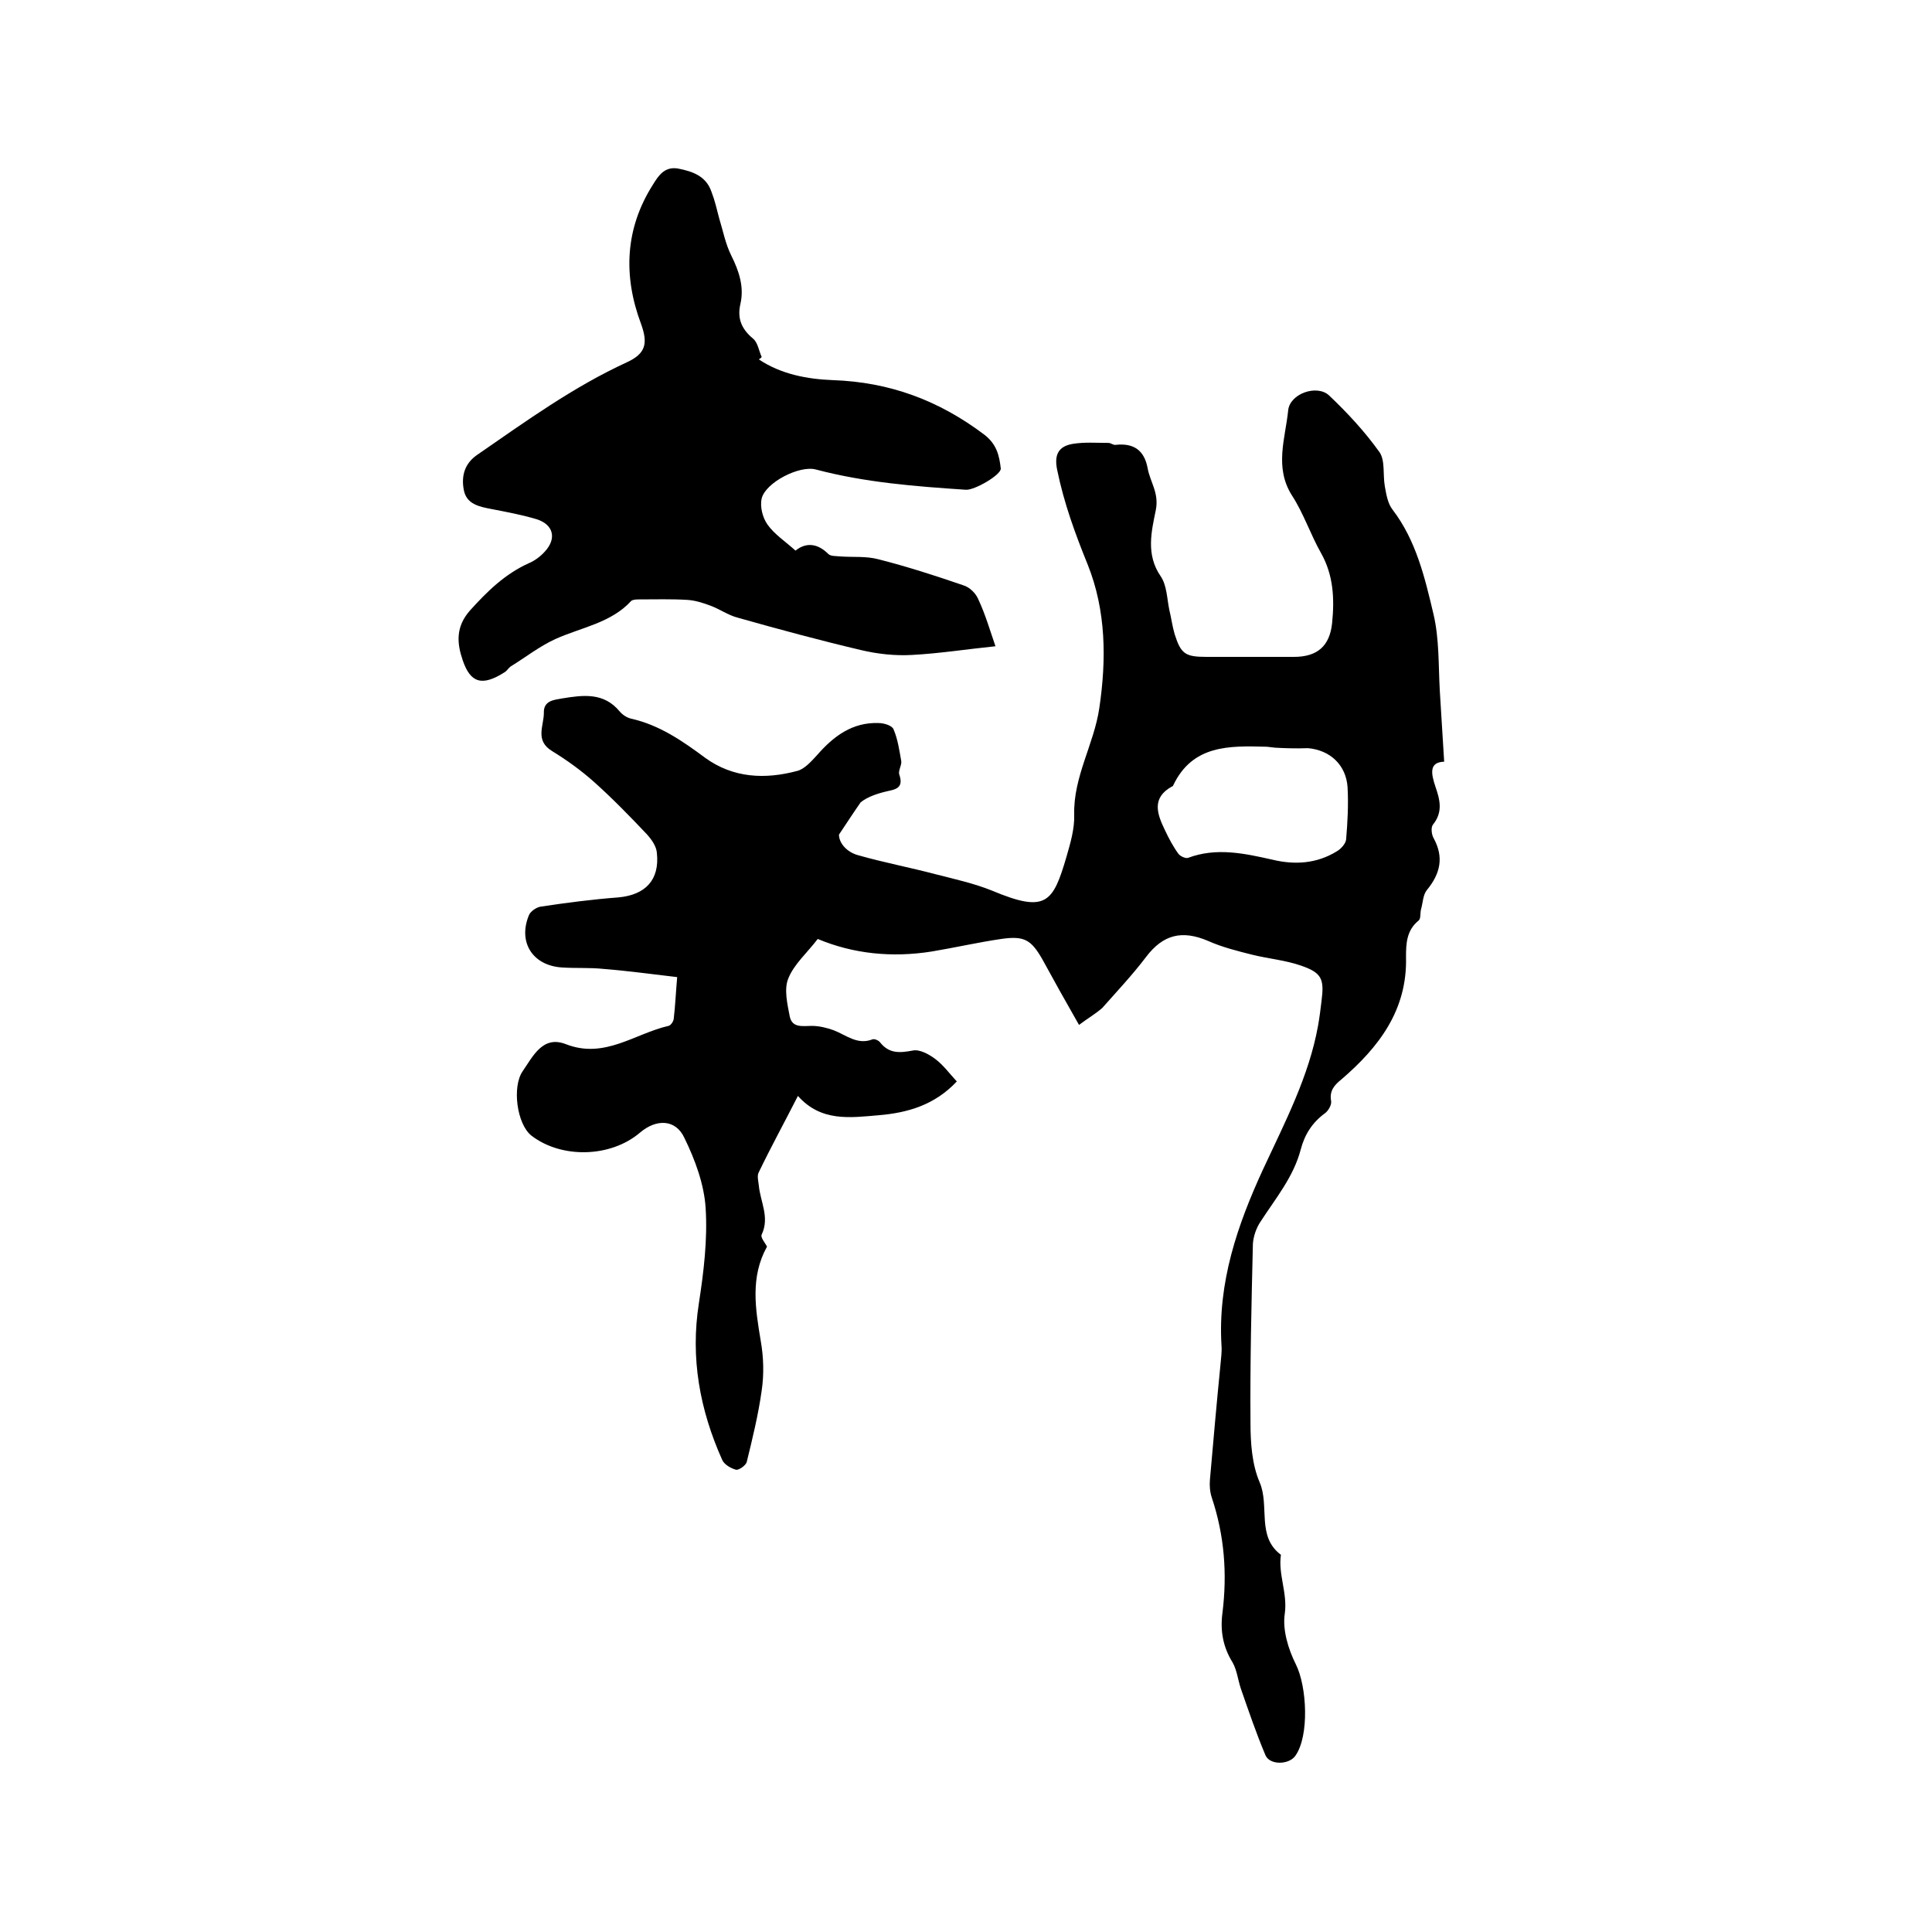
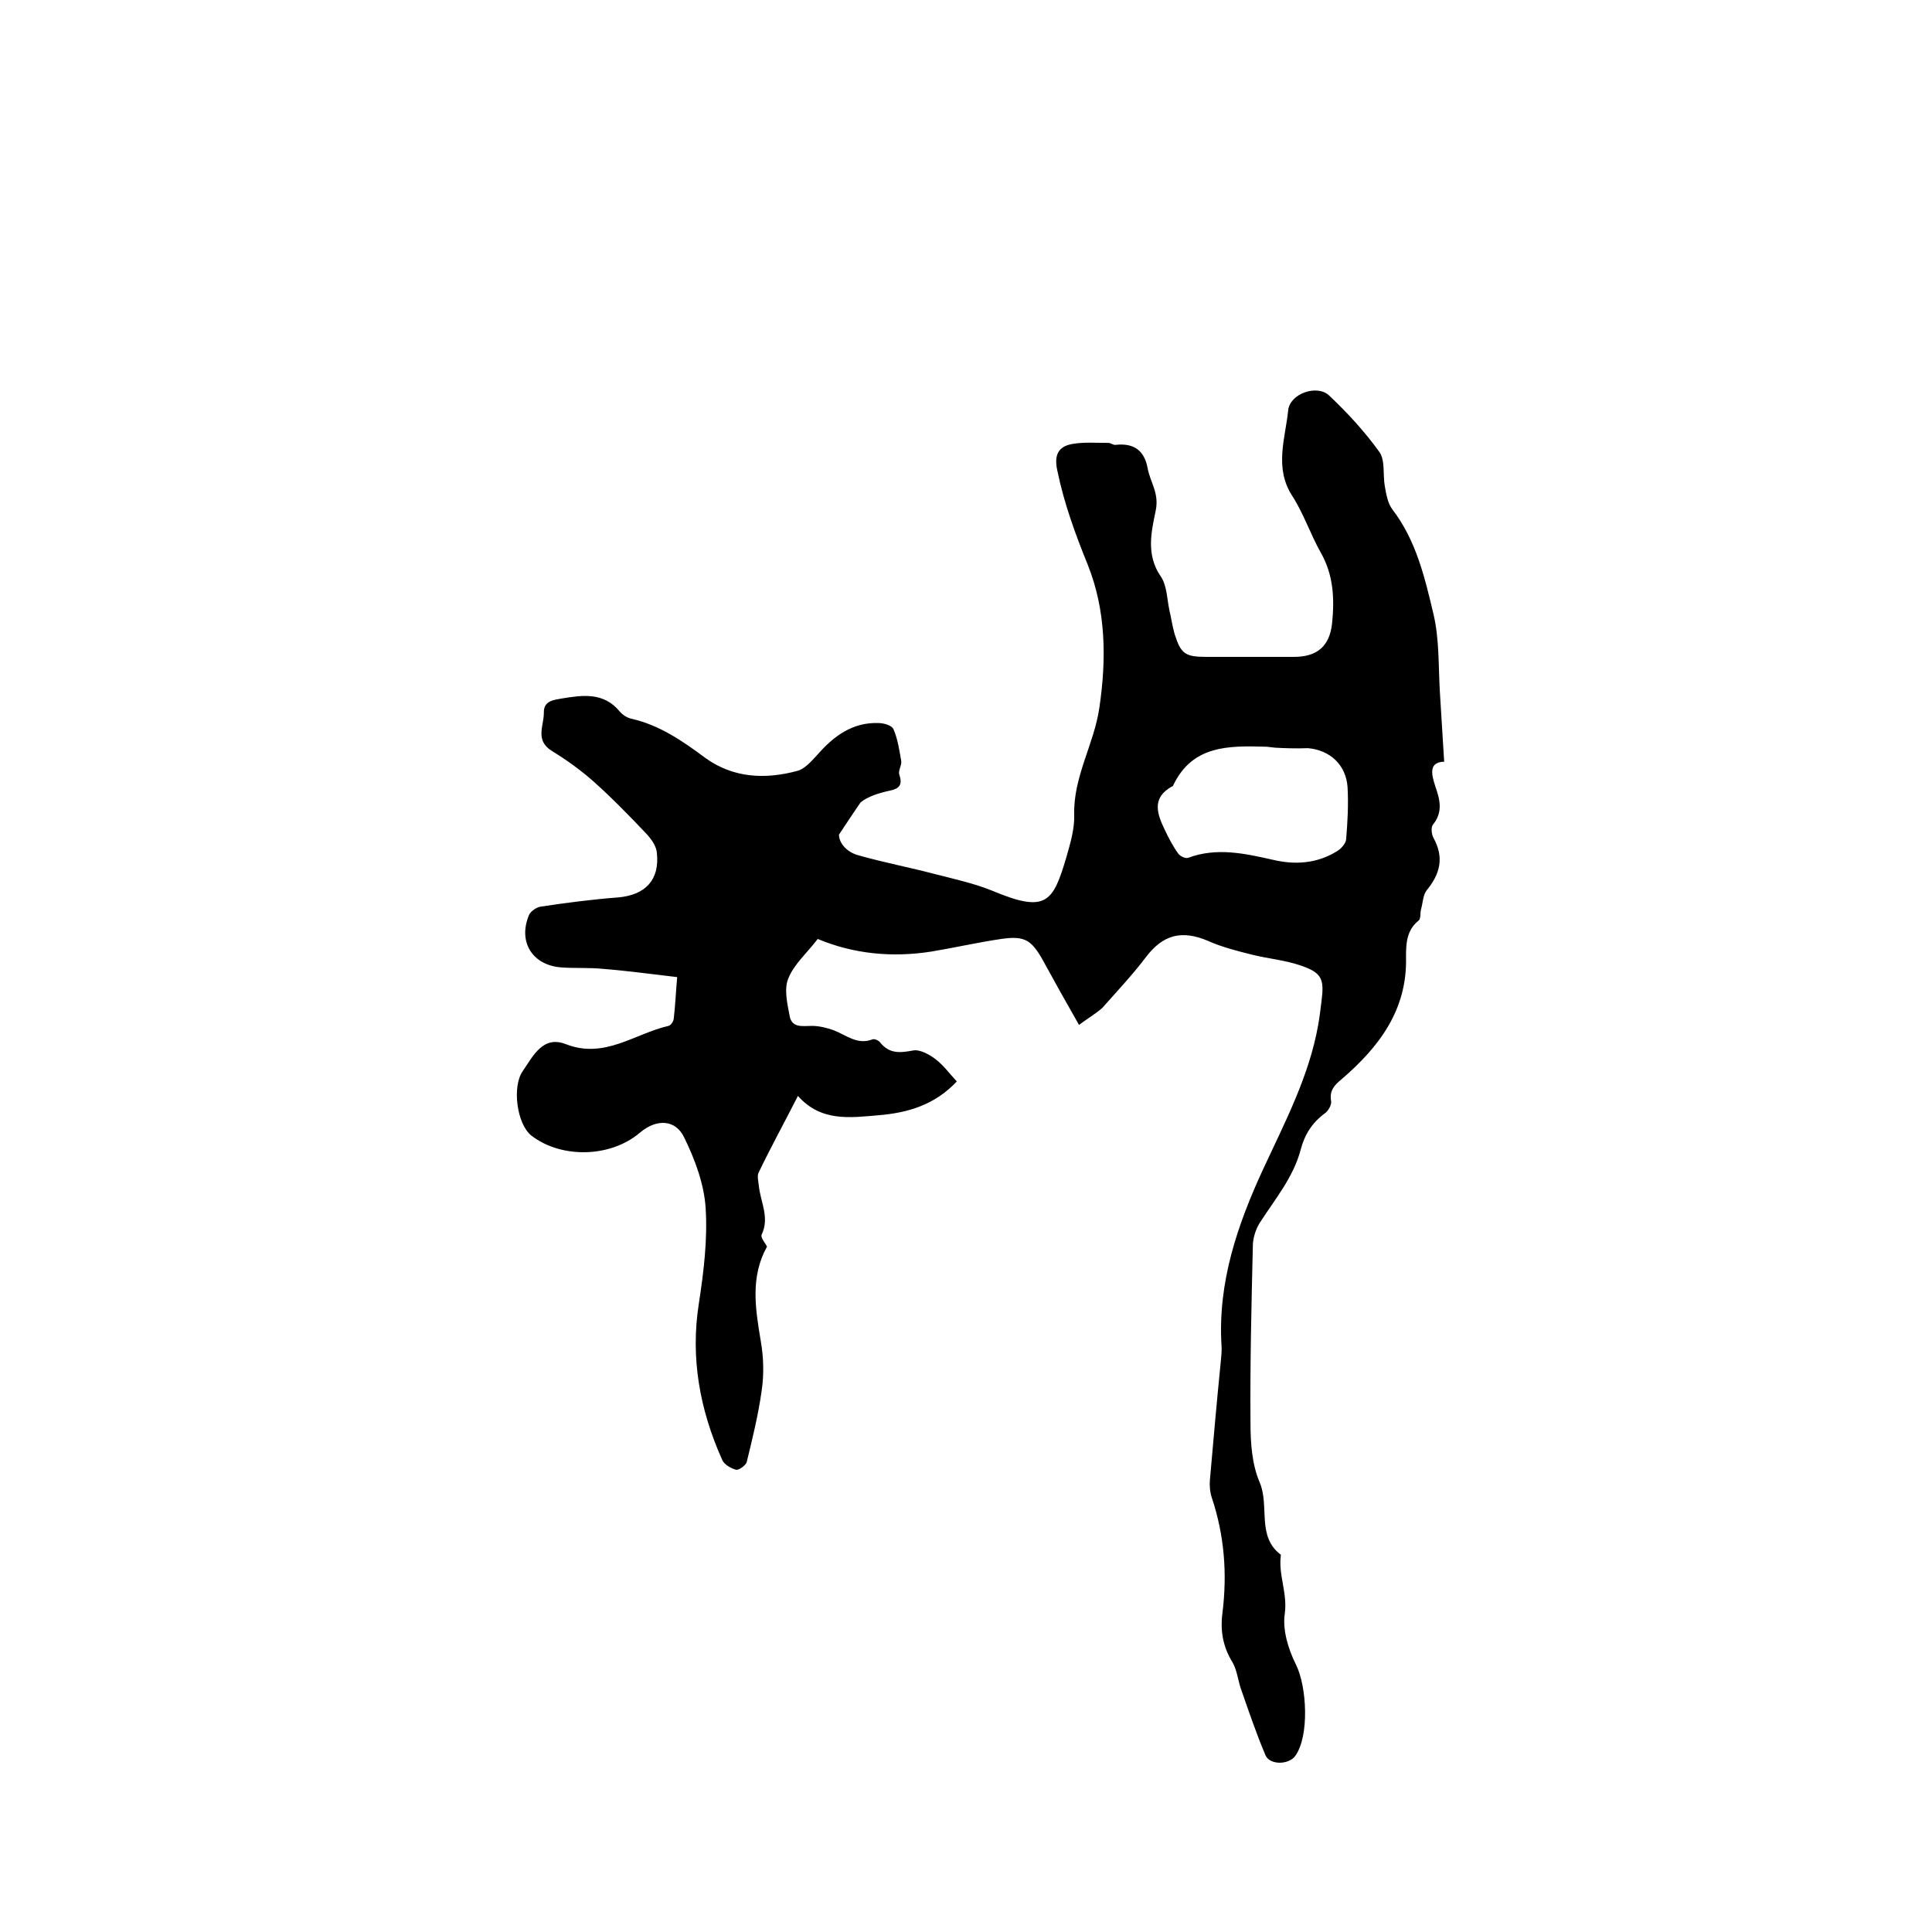
<svg xmlns="http://www.w3.org/2000/svg" enable-background="new 0 0 400 400" viewBox="0 0 400 400">
  <path d="m223.4 212.2c-2.8-4.9-5.2-9.2-7.6-13.6-2.3-4-3.7-4.9-8.5-4.2s-9.6 1.8-14.4 2.6c-8.2 1.3-16.2.5-23.6-2.6-2.2 2.9-4.9 5.2-6.1 8.2-.9 2.2-.2 5.2.3 7.8.5 2.5 2.7 2 4.6 2 1.5 0 3.1.4 4.5.9 2.6 1 4.9 3.1 8 1.9.4-.2 1.3.2 1.6.6 1.9 2.4 4.1 2.2 6.8 1.7 1.4-.3 3.4.8 4.7 1.8 1.6 1.2 2.9 3 4.4 4.6-4.6 4.9-10.2 6.5-16.2 7-5.9.5-11.9 1.4-16.7-4-2.8 5.5-5.6 10.6-8.1 15.8-.4.7-.1 1.8 0 2.7.3 3.4 2.3 6.6.6 10.2-.3.6.7 1.7 1.1 2.5-3.5 6.3-2.4 12.9-1.3 19.5.6 3.4.7 6.9.2 10.3-.7 5-1.9 9.9-3.1 14.8-.2.7-1.6 1.7-2.2 1.6-1.1-.3-2.5-1.1-2.9-2.1-4.6-10.3-6.6-21-4.8-32.4 1-6.5 1.8-13.1 1.4-19.6-.3-5-2.2-10.1-4.4-14.6-1.8-3.9-5.8-4-9.2-1.1-6.1 5.2-16.3 5.4-22.5.6-3-2.4-4-10.1-1.8-13.3s4.2-7.5 9-5.6c8 3.1 14.2-2.2 21.2-3.8.5-.1 1.1-1 1.1-1.6.3-2.5.4-5 .7-8.5-5.2-.6-10.2-1.3-15.3-1.7-2.8-.3-5.7-.1-8.6-.3-6-.4-9.1-5.2-6.8-10.8.3-.8 1.6-1.7 2.5-1.8 5.3-.8 10.7-1.5 16-1.9 5.6-.5 8.6-3.6 8-9.2-.1-1.4-1.1-2.8-2.1-3.9-3.5-3.7-7.1-7.4-10.9-10.8-2.7-2.4-5.6-4.5-8.7-6.4-3.6-2.2-1.7-5.2-1.7-7.9-.1-2.6 2.2-2.7 3.8-3 4.3-.7 8.6-1.3 11.9 2.7.6.7 1.5 1.3 2.4 1.5 5.8 1.3 10.6 4.6 15.3 8.1 5.8 4.2 12.4 4.5 19.1 2.7 1.5-.4 2.9-2 4.1-3.3 3.4-3.9 7.3-6.8 12.7-6.6 1.1 0 2.8.5 3.1 1.3.9 2.1 1.2 4.4 1.6 6.6.1.9-.7 2-.4 2.8.7 2.1 0 2.9-2 3.3-2.3.5-4.5 1.2-6 2.4-1.4 2-2.7 4-4.5 6.7 0 1.8 1.7 3.7 4.1 4.3 5.3 1.5 10.6 2.5 15.9 3.9 3.9 1 8 1.9 11.7 3.4 11.2 4.7 12.6 2.5 15.4-7 .8-2.8 1.7-5.8 1.6-8.7-.2-7.9 4.1-14.6 5.2-22.1 1.5-10.1 1.4-20.2-2.4-29.7-2.6-6.4-4.9-12.7-6.3-19.5-.7-3.2.2-5 3.2-5.5 2.4-.4 4.9-.2 7.4-.2.5 0 1 .5 1.5.4 3.7-.4 5.9 1.1 6.6 4.8.5 2.9 2.4 5.1 1.7 8.7-.9 4.4-2.1 9.2 1 13.7 1.3 1.9 1.3 4.6 1.8 7 .4 1.6.6 3.3 1.1 5 1.3 4.1 2.2 4.7 6.6 4.7h18.1c4.8 0 7.4-2.2 7.9-7 .5-5 .3-9.9-2.3-14.5-2.2-3.9-3.6-8.2-6-11.9-3.7-5.8-1.4-11.8-.8-17.6.3-3.5 6-5.5 8.5-3.1 3.8 3.6 7.4 7.5 10.4 11.7 1.2 1.7.7 4.7 1.1 7 .3 1.7.6 3.6 1.6 4.9 4.9 6.4 6.7 14.1 8.5 21.7 1.2 5.1 1 10.6 1.3 15.9.3 4.8.6 9.6.9 14.6-3.2.1-2.7 2.5-1.8 5.2.9 2.6 1.6 5.2-.5 7.8-.5.6-.3 2.1.1 2.8 2.2 4 1.4 7.4-1.4 10.8-.8 1-.8 2.6-1.2 4-.2.8 0 1.9-.5 2.3-2.5 2-2.6 4.8-2.6 7.5.3 11-5.6 18.7-13.4 25.4-1.5 1.2-2.5 2.4-2.1 4.5.1.8-.6 2-1.3 2.5-2.6 1.9-4.2 4.4-5 7.5-1.5 5.7-5.2 10.1-8.3 14.9-.9 1.3-1.5 3.1-1.6 4.6-.3 12.4-.6 24.8-.5 37.1 0 4.1.3 8.6 1.9 12.3 2.1 4.9-.7 11.2 4.4 15-.6 4.1 1.4 7.9.8 12.2-.5 3.3.7 7.3 2.3 10.5 2.3 4.6 2.8 14.8-.1 18.9-1.3 1.9-5.3 2-6.2-.1-1.9-4.5-3.5-9.2-5.1-13.8-.6-1.8-.8-3.8-1.7-5.4-2-3.2-2.6-6.6-2.1-10.3 1-8.1.4-16-2.2-23.8-.4-1.2-.5-2.5-.4-3.7.7-8 1.4-16 2.2-24 .1-1.3.3-2.5.2-3.8-.8-13.1 3.3-25 8.6-36.5 4.5-9.7 9.5-19.2 11.4-29.8.3-1.7.5-3.3.7-5 .6-4.6.1-5.9-4.3-7.4-3.2-1.1-6.6-1.4-9.9-2.2-3.2-.8-6.4-1.6-9.3-2.9-5.4-2.3-9.3-1.3-12.8 3.3-2.8 3.7-6 7.1-9.1 10.6-1.5 1.3-3.1 2.2-4.8 3.5zm40.6-57.4c-1.1-.1-1.5-.2-1.9-.2-7.6-.2-15.2-.4-19.2 8 0 .1-.1.2-.2.2-4.4 2.4-3.1 5.8-1.5 9.1.8 1.7 1.7 3.4 2.8 4.9.4.5 1.5 1 2 .8 5.9-2.2 11.7-.9 17.5.4 4.6 1.1 9.1.8 13.2-1.7.9-.5 1.9-1.6 2-2.5.3-3.6.5-7.2.3-10.8-.3-4.6-3.6-7.7-8.2-8.1-2.6.1-5 0-6.8-.1z" />
-   <path d="m157.1 74.4c4.6 3.1 10.1 4.1 15.3 4.3 11.8.4 22 4.2 31.4 11.3 2.6 2 3.1 4.4 3.4 7 .1 1.3-5.4 4.5-7.2 4.4-10.5-.7-20.9-1.5-31.1-4.2-3.4-.9-10.4 2.7-11.2 6-.4 1.7.2 4 1.2 5.4 1.4 2 3.7 3.5 5.8 5.4 2.1-1.7 4.5-1.6 6.8.7.5.5 1.6.4 2.4.5 2.7.2 5.4-.1 8 .6 5.9 1.5 11.8 3.4 17.6 5.4 1.3.4 2.6 1.7 3.1 3 1.4 3 2.3 6.1 3.5 9.6-5.9.6-11.6 1.5-17.3 1.8-3.5.2-7.1-.2-10.5-1-8.5-2-17-4.3-25.5-6.7-2-.5-3.8-1.8-5.7-2.5-1.6-.6-3.2-1.1-4.8-1.2-3.3-.2-6.5-.1-9.8-.1-.6 0-1.4 0-1.8.3-4.2 4.6-10.4 5.5-15.7 7.9-3.3 1.5-6.2 3.8-9.3 5.7-.4.3-.7.8-1.1 1.1-4.8 3.1-7.2 2.3-8.8-2.4-1.2-3.5-1.5-6.9 1.5-10.3 3.6-4 7.3-7.6 12.2-9.8 1.2-.5 2.4-1.4 3.3-2.4 2.5-2.7 1.8-5.6-1.7-6.7-3-.9-6.2-1.5-9.3-2.1-2.6-.5-5.3-1-5.8-4.1-.5-2.8.2-5.4 2.9-7.2 10-6.9 19.8-14 30.9-19.1 3.9-1.8 4.4-3.9 2.9-8-3.7-9.9-3.3-19.7 2.5-28.8 1.1-1.8 2.4-3.8 5.2-3.3 3.1.6 5.8 1.6 6.9 4.8.7 1.8 1.1 3.6 1.6 5.5.8 2.6 1.3 5.3 2.5 7.7 1.6 3.2 2.7 6.5 1.9 10-.7 3 .2 5.2 2.6 7.2 1 .8 1.2 2.5 1.8 3.8-.1.2-.4.4-.6.5z" />
</svg>